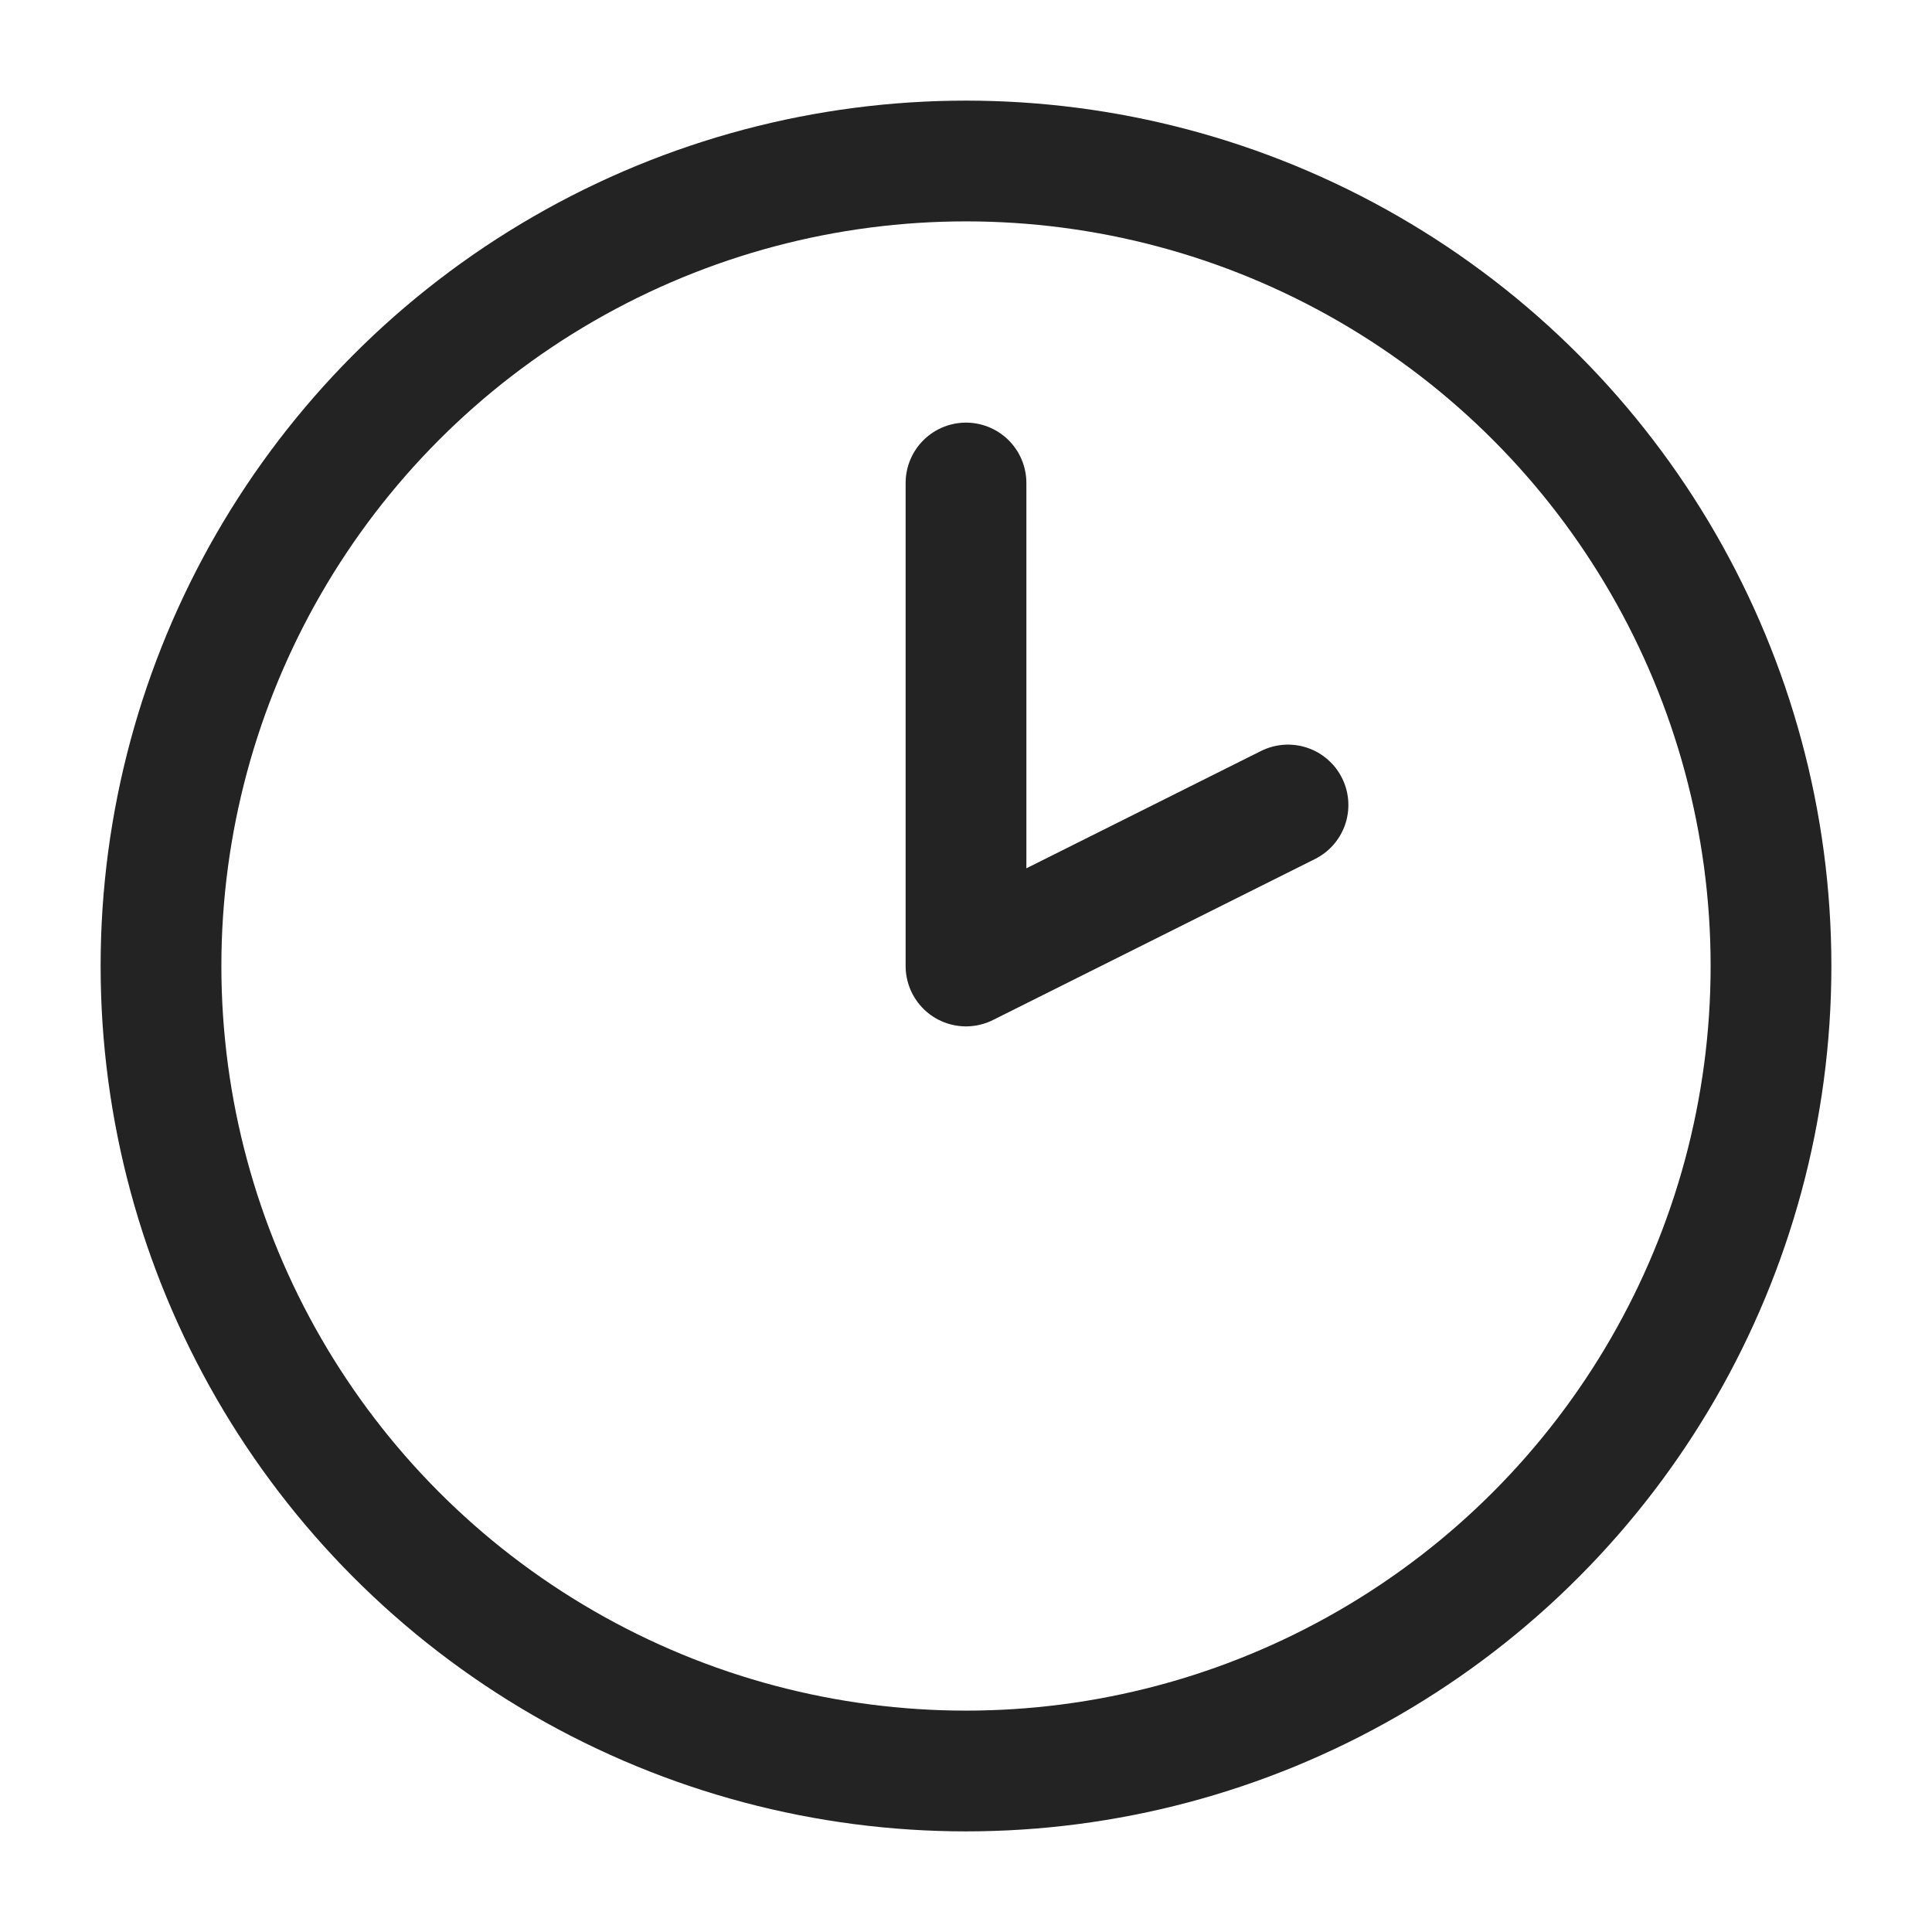
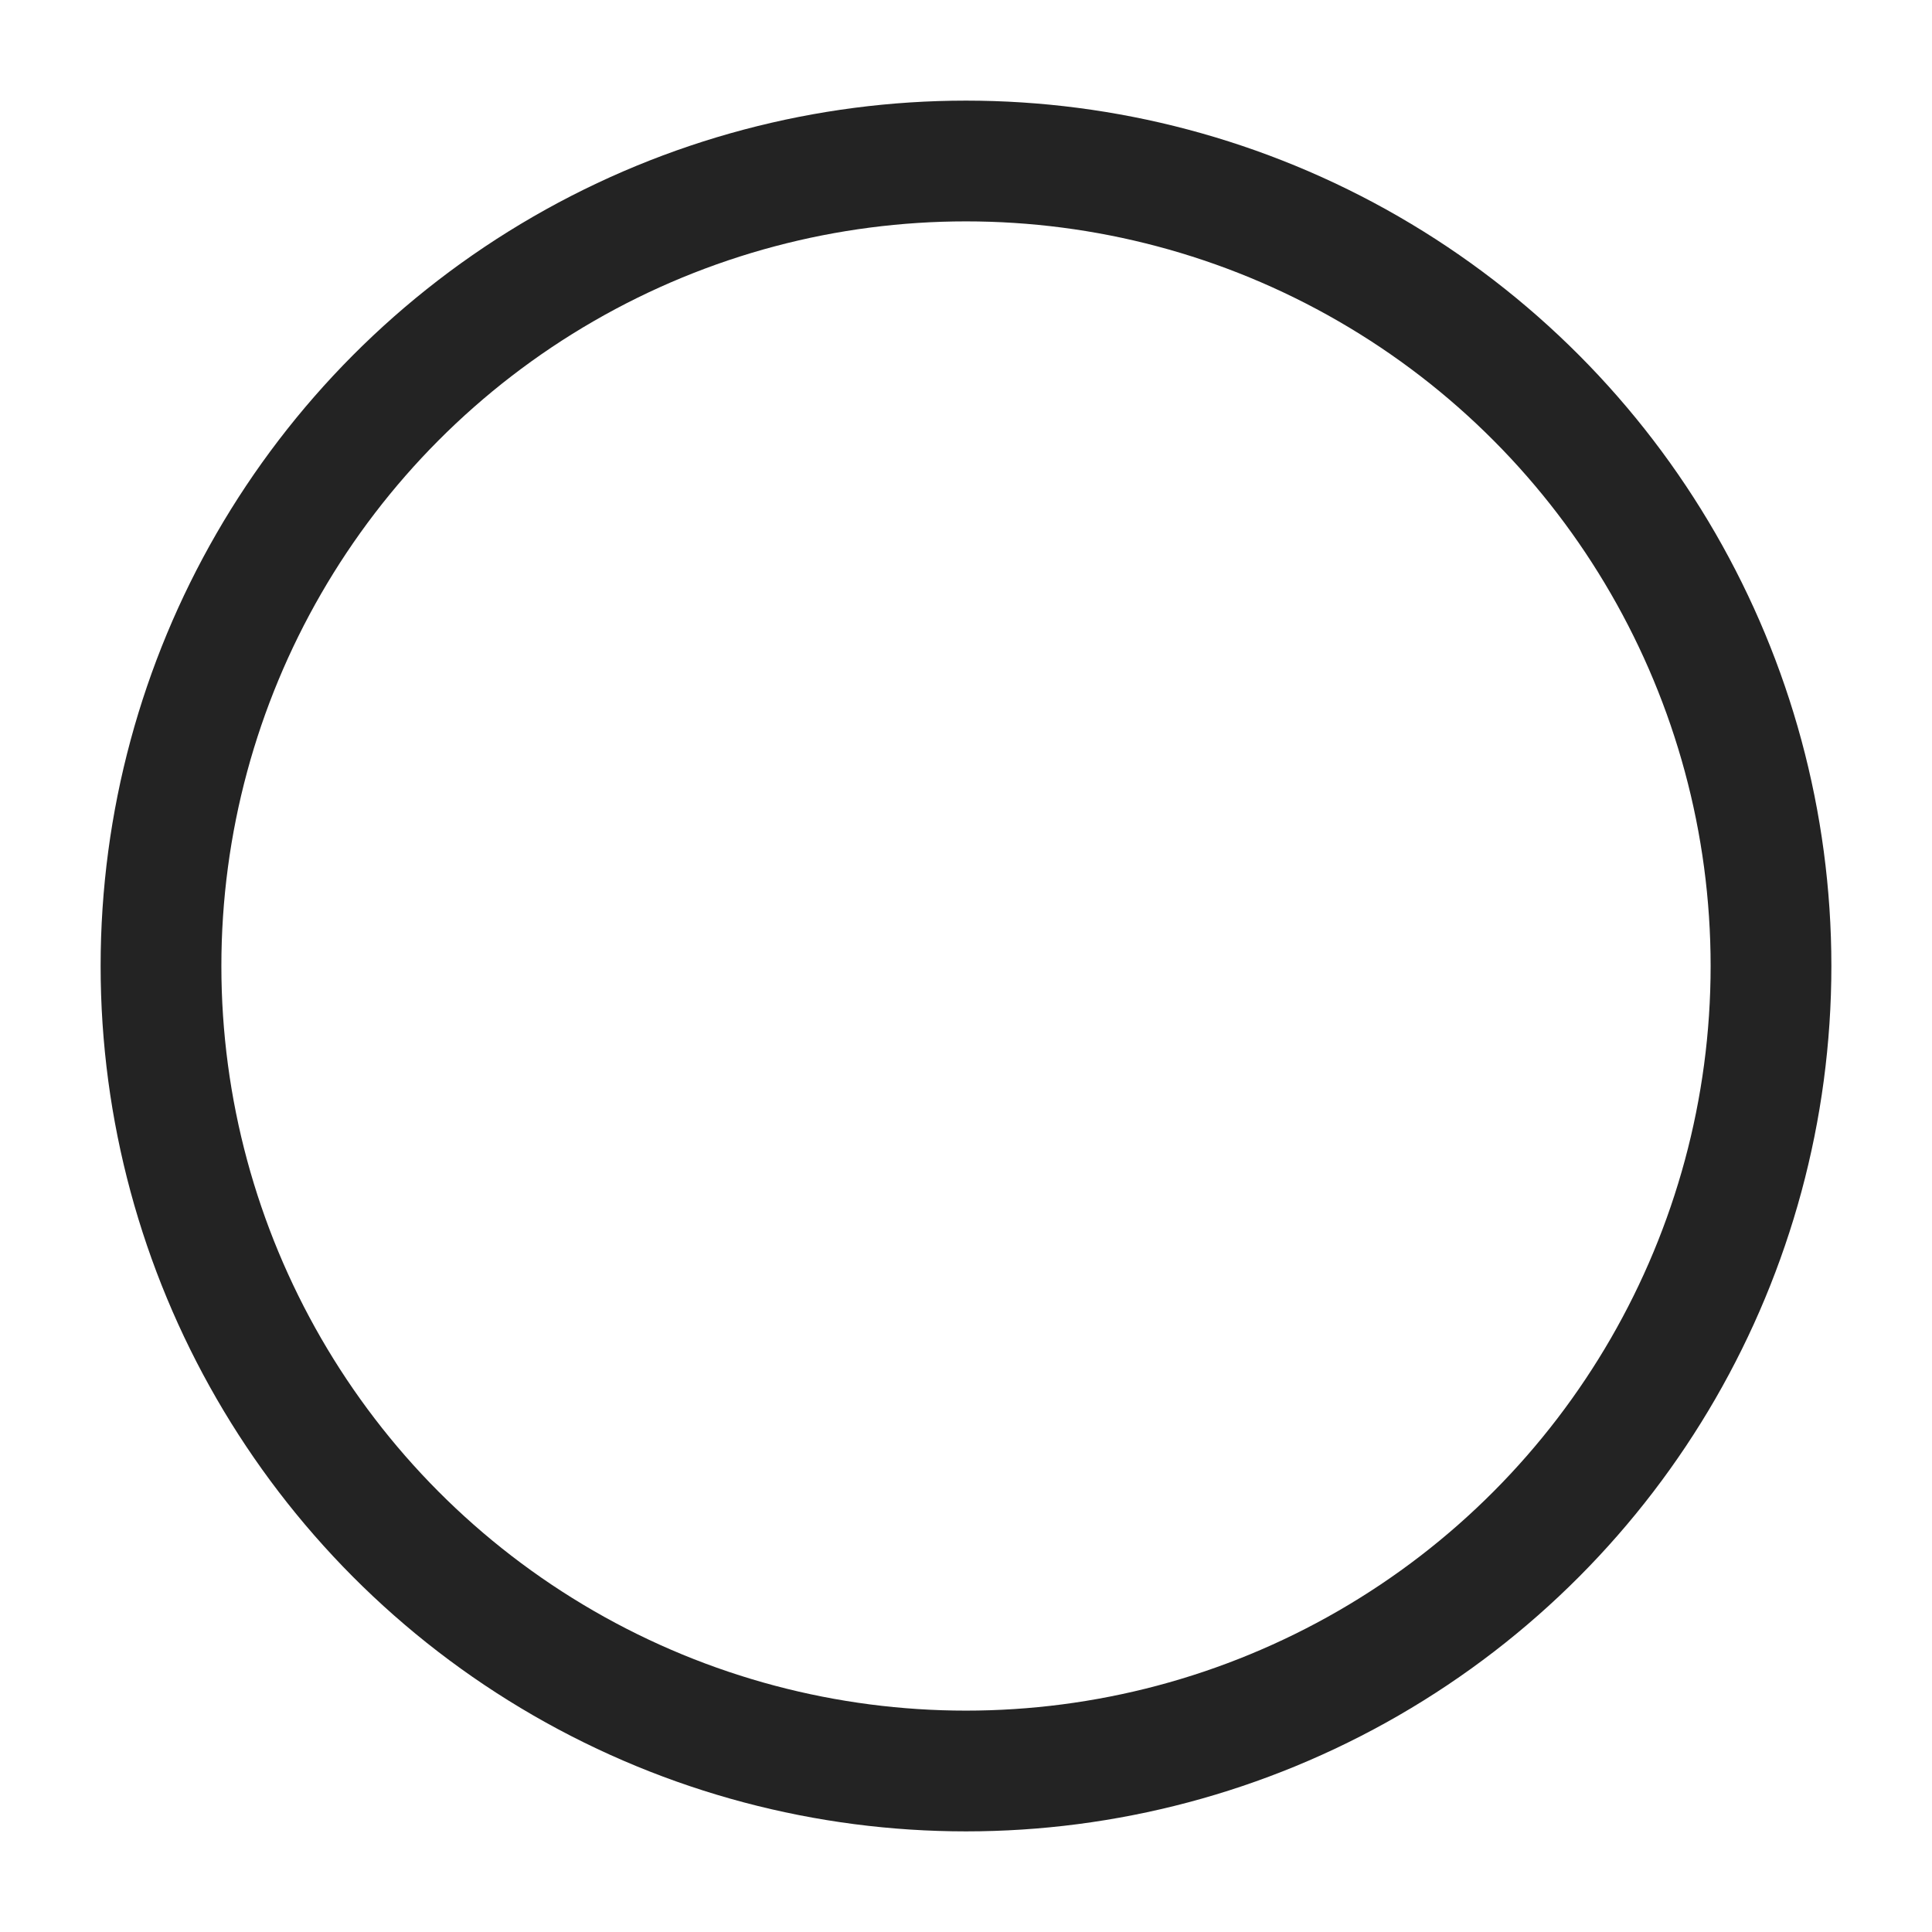
<svg xmlns="http://www.w3.org/2000/svg" width="24" height="24" viewBox="0 0 24 24" fill="none" stroke="#232323" stroke-width="1.5" stroke-linecap="round" stroke-linejoin="round" class="lucide lucide-clock-2">
  <circle cx="12" cy="12" r="10" />
-   <polyline points="12 6 12 12 16 10" />
</svg>